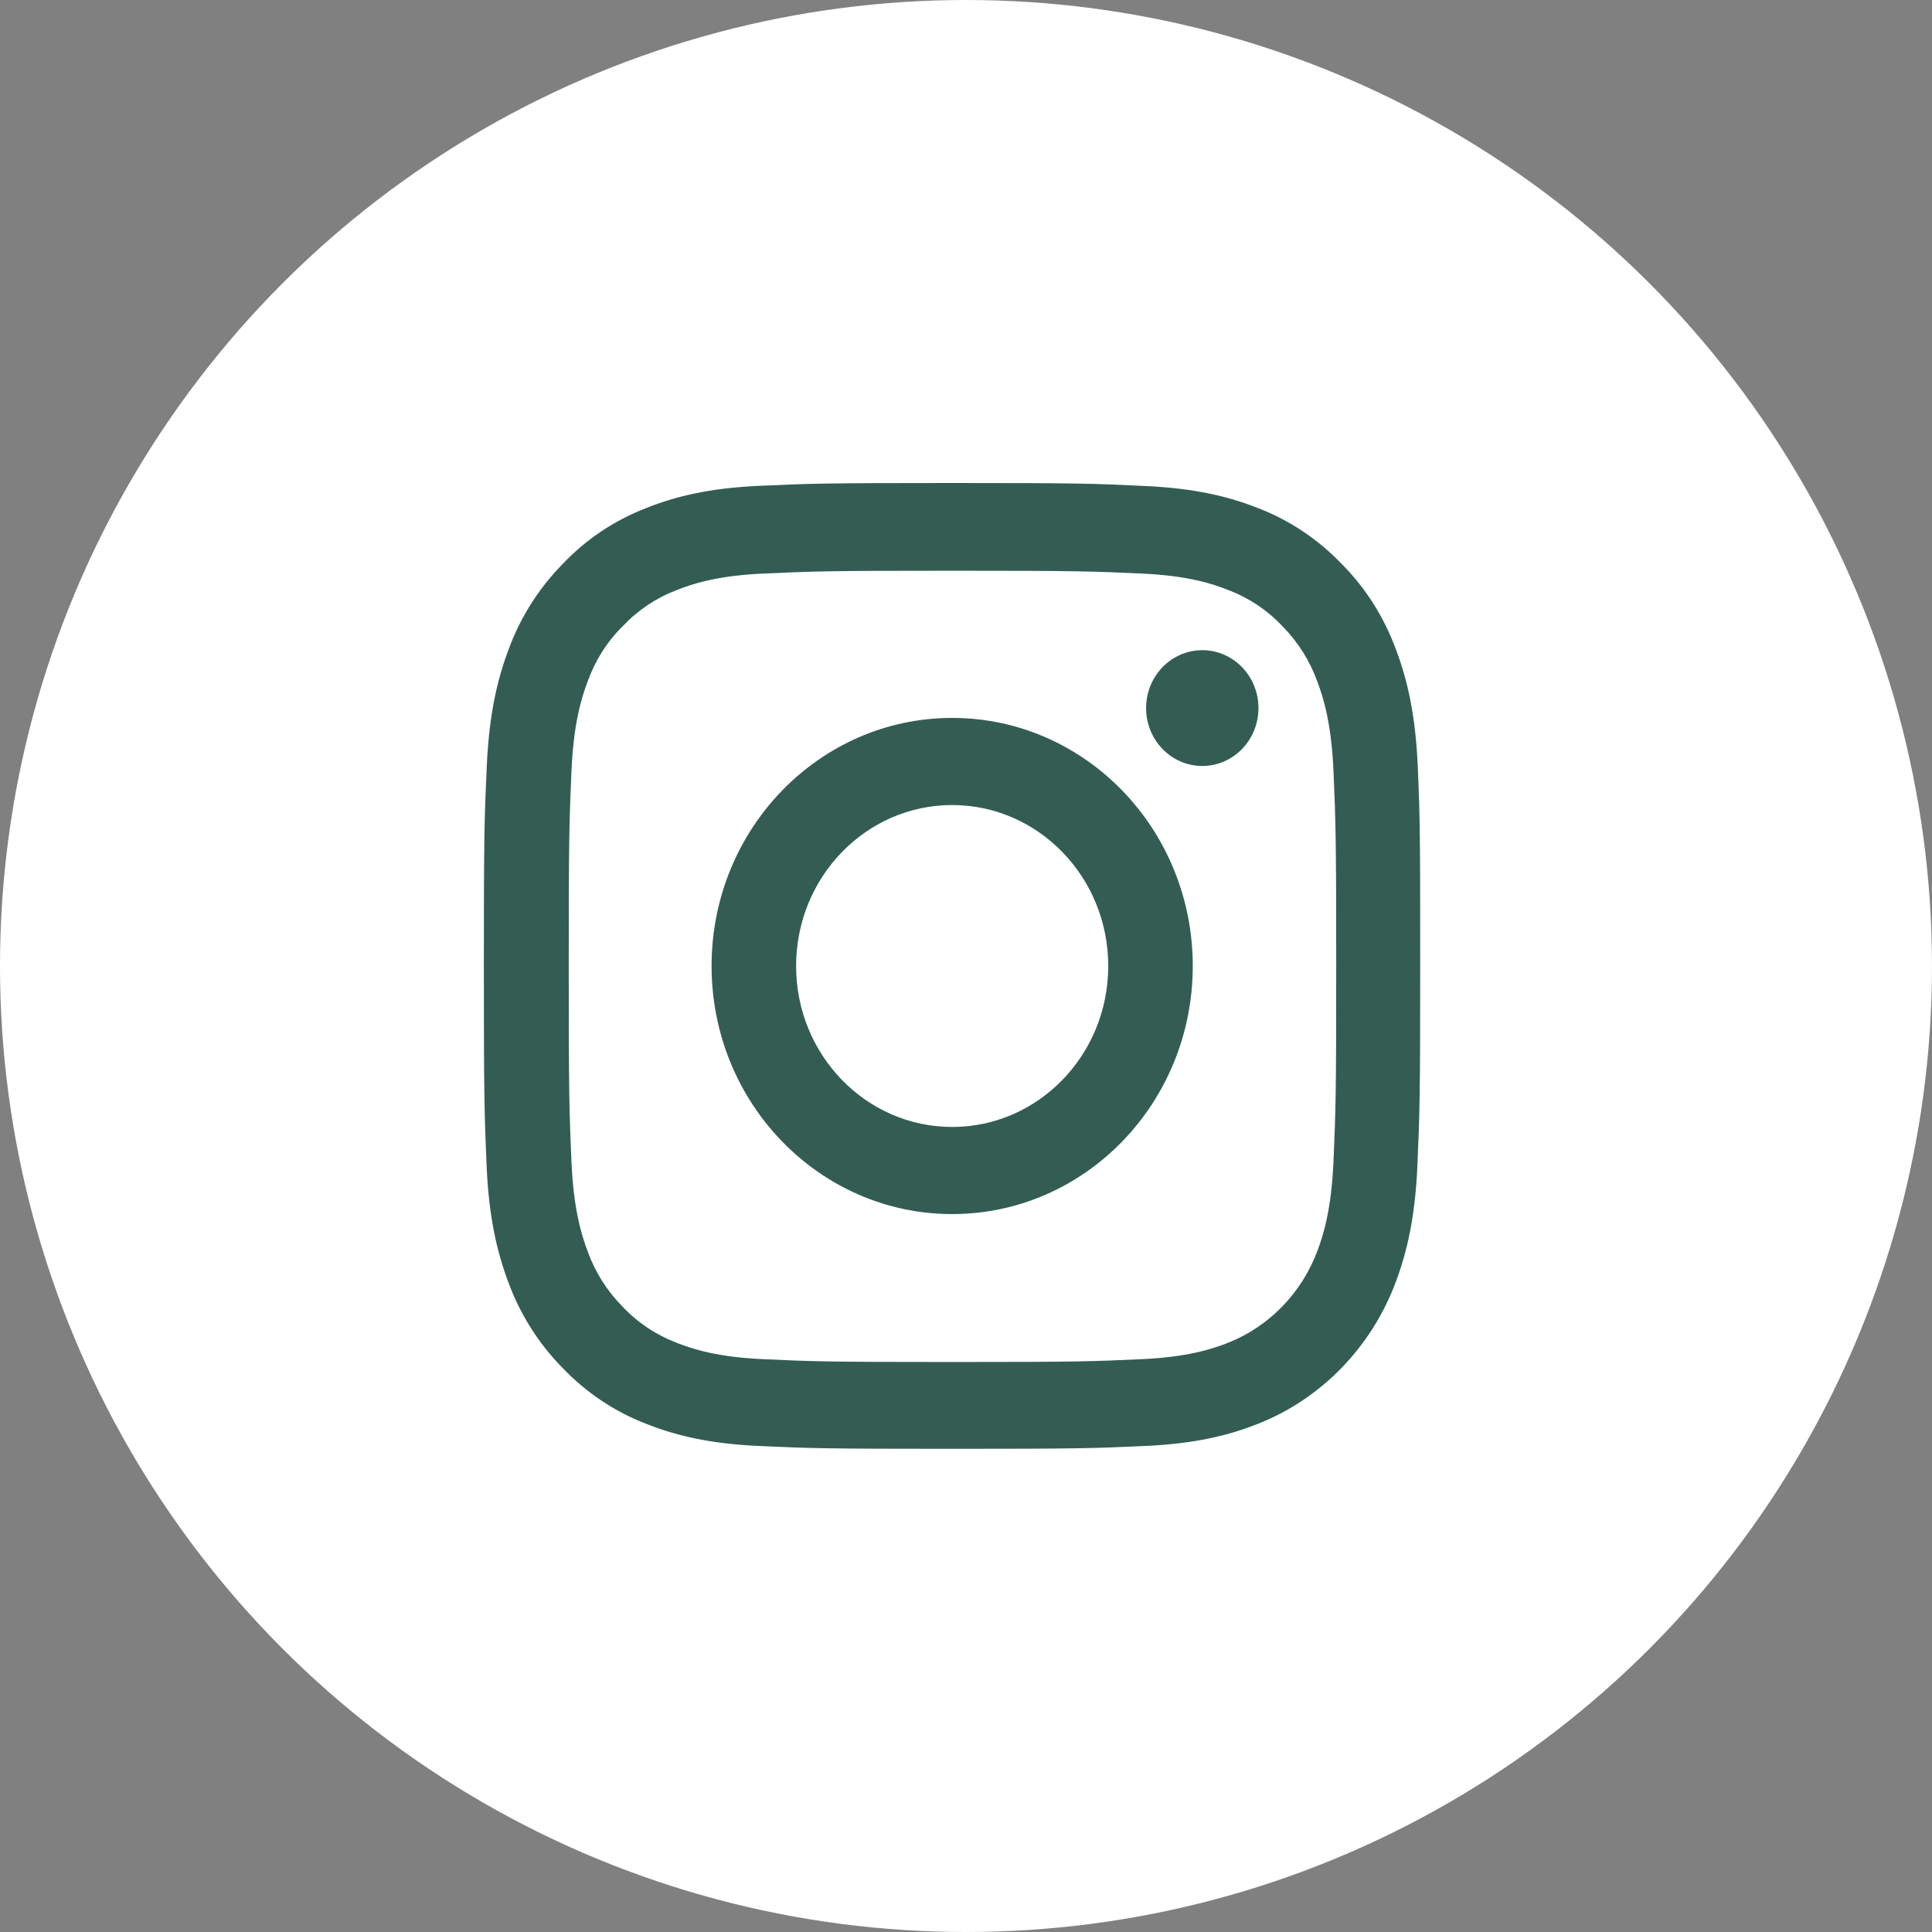
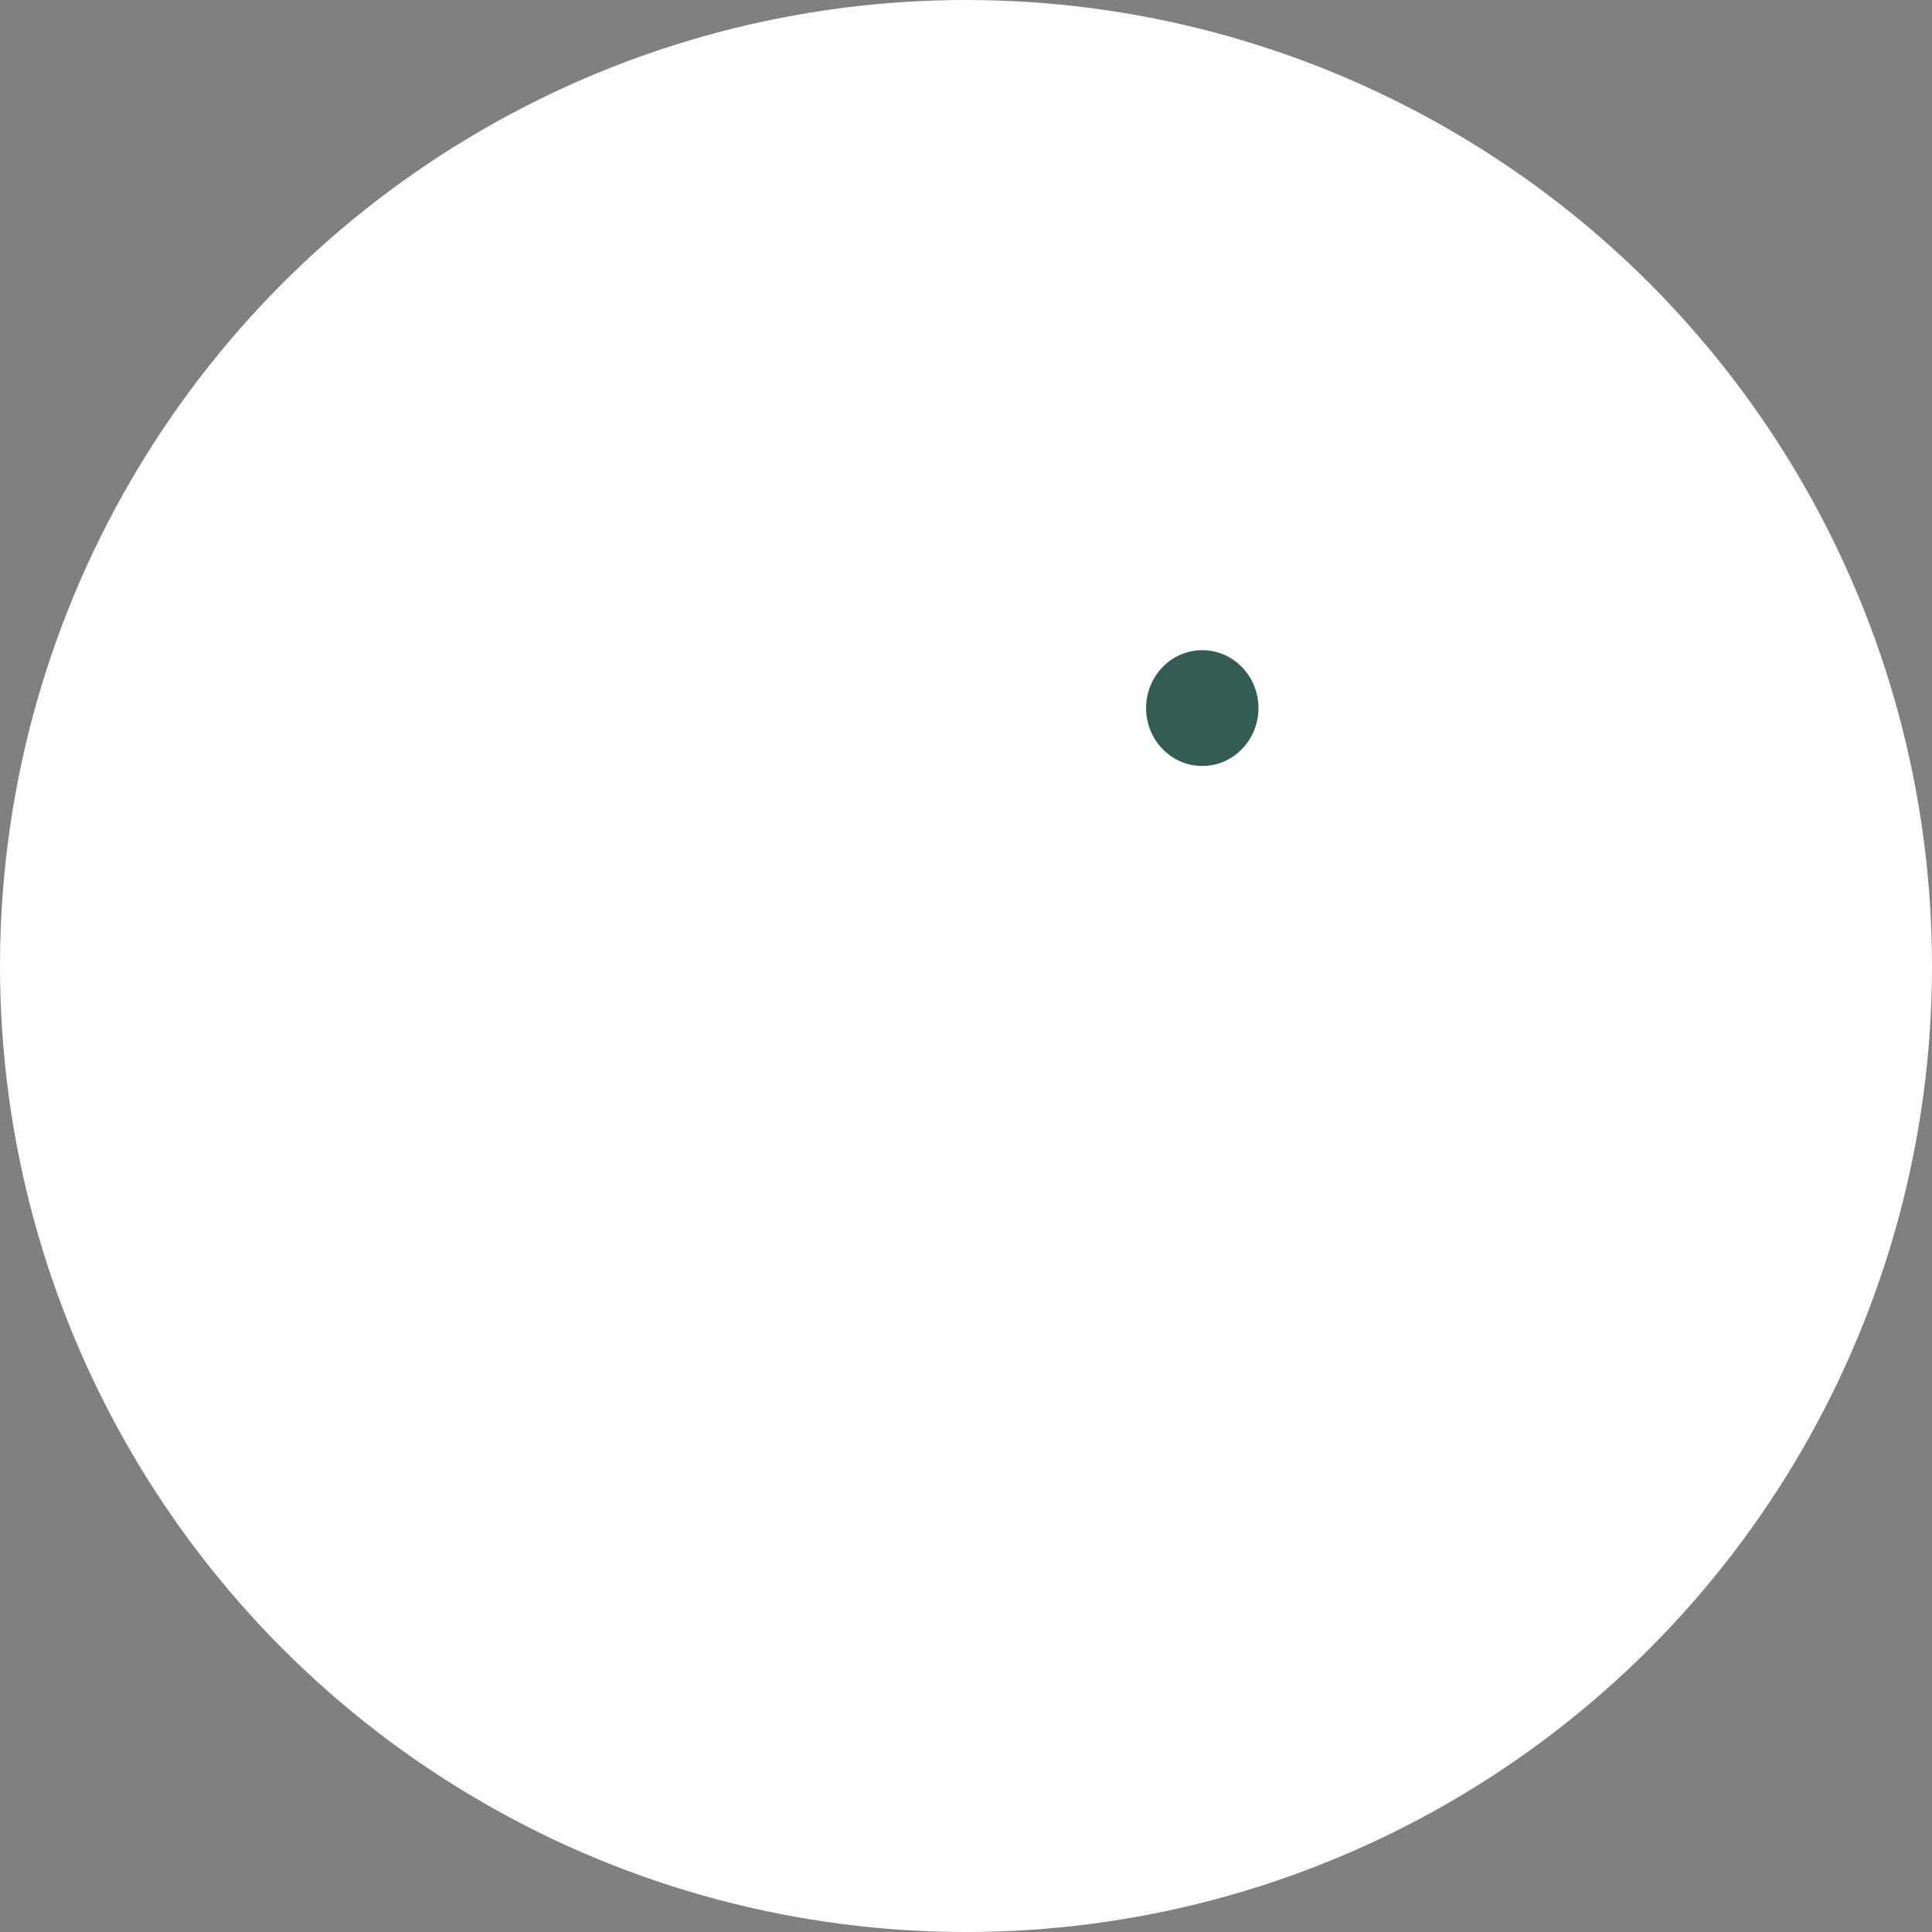
<svg xmlns="http://www.w3.org/2000/svg" width="32" height="32" viewBox="0 0 32 32" fill="none">
  <rect x="0" y="0" width="32" height="32" fill="#808080" stroke="none" />
  <circle cx="16" cy="16" r="16" fill="white" />
-   <path fill-rule="evenodd" clip-rule="evenodd" d="M23.123 10.762C23.314 11.269 23.447 11.853 23.483 12.703C23.52 13.556 23.523 13.828 23.523 16C23.523 18.172 23.514 18.444 23.477 19.297C23.441 20.147 23.308 20.728 23.117 21.238C22.714 22.312 21.89 23.163 20.847 23.578C20.356 23.775 19.79 23.913 18.965 23.95C18.138 23.988 17.874 23.997 15.768 23.997C13.662 23.997 13.399 23.988 12.571 23.95C11.747 23.913 11.183 23.775 10.69 23.578C10.174 23.378 9.705 23.062 9.317 22.656C8.923 22.256 8.617 21.775 8.42 21.238C8.229 20.731 8.095 20.147 8.059 19.297C8.023 18.444 8.014 18.172 8.014 16C8.014 13.828 8.023 13.556 8.062 12.7C8.099 11.85 8.232 11.269 8.423 10.759C8.617 10.228 8.923 9.744 9.317 9.344C9.705 8.934 10.171 8.622 10.693 8.419C11.183 8.222 11.75 8.084 12.574 8.047C13.402 8.009 13.665 8 15.771 8C17.877 8 18.141 8.009 18.971 8.05C19.796 8.088 20.359 8.225 20.853 8.422C21.368 8.622 21.838 8.938 22.226 9.344C22.623 9.744 22.926 10.225 23.123 10.762ZM21.82 20.719C21.926 20.438 22.053 20.016 22.087 19.234C22.123 18.391 22.132 18.141 22.132 16.006C22.132 13.872 22.123 13.619 22.087 12.775C22.053 11.997 21.926 11.572 21.82 11.291C21.695 10.944 21.498 10.631 21.241 10.372C20.992 10.106 20.686 9.903 20.35 9.775C20.077 9.666 19.668 9.534 18.911 9.5C18.096 9.463 17.85 9.453 15.777 9.453C13.708 9.453 13.462 9.463 12.644 9.5C11.889 9.534 11.477 9.666 11.205 9.775C10.868 9.903 10.565 10.106 10.314 10.372C10.053 10.628 9.856 10.944 9.732 11.291C9.626 11.572 9.499 11.994 9.465 12.775C9.429 13.616 9.42 13.872 9.42 16.006C9.42 18.141 9.429 18.394 9.465 19.238C9.499 20.016 9.626 20.441 9.732 20.722C9.856 21.069 10.053 21.381 10.311 21.641C10.559 21.906 10.865 22.109 11.201 22.238C11.474 22.347 11.883 22.478 12.641 22.512C13.456 22.55 13.705 22.559 15.774 22.559C17.844 22.559 18.089 22.55 18.908 22.512C19.662 22.478 20.074 22.347 20.347 22.238C21.023 21.969 21.559 21.416 21.82 20.719Z" fill="#335D53" />
-   <path fill-rule="evenodd" clip-rule="evenodd" d="M11.786 16C11.786 13.731 13.571 11.891 15.771 11.891C17.971 11.891 19.756 13.731 19.756 16C19.756 18.269 17.971 20.109 15.771 20.109C13.571 20.109 11.786 18.269 11.786 16ZM13.186 16C13.186 17.472 14.344 18.666 15.771 18.666C17.198 18.666 18.356 17.472 18.356 16C18.356 14.528 17.198 13.334 15.771 13.334C14.344 13.334 13.186 14.528 13.186 16Z" fill="#335D53" />
  <path d="M20.844 11.728C20.844 12.258 20.427 12.687 19.914 12.687C19.4 12.687 18.983 12.258 18.983 11.728C18.983 11.198 19.4 10.769 19.914 10.769C20.427 10.769 20.844 11.198 20.844 11.728Z" fill="#335D53" />
</svg>